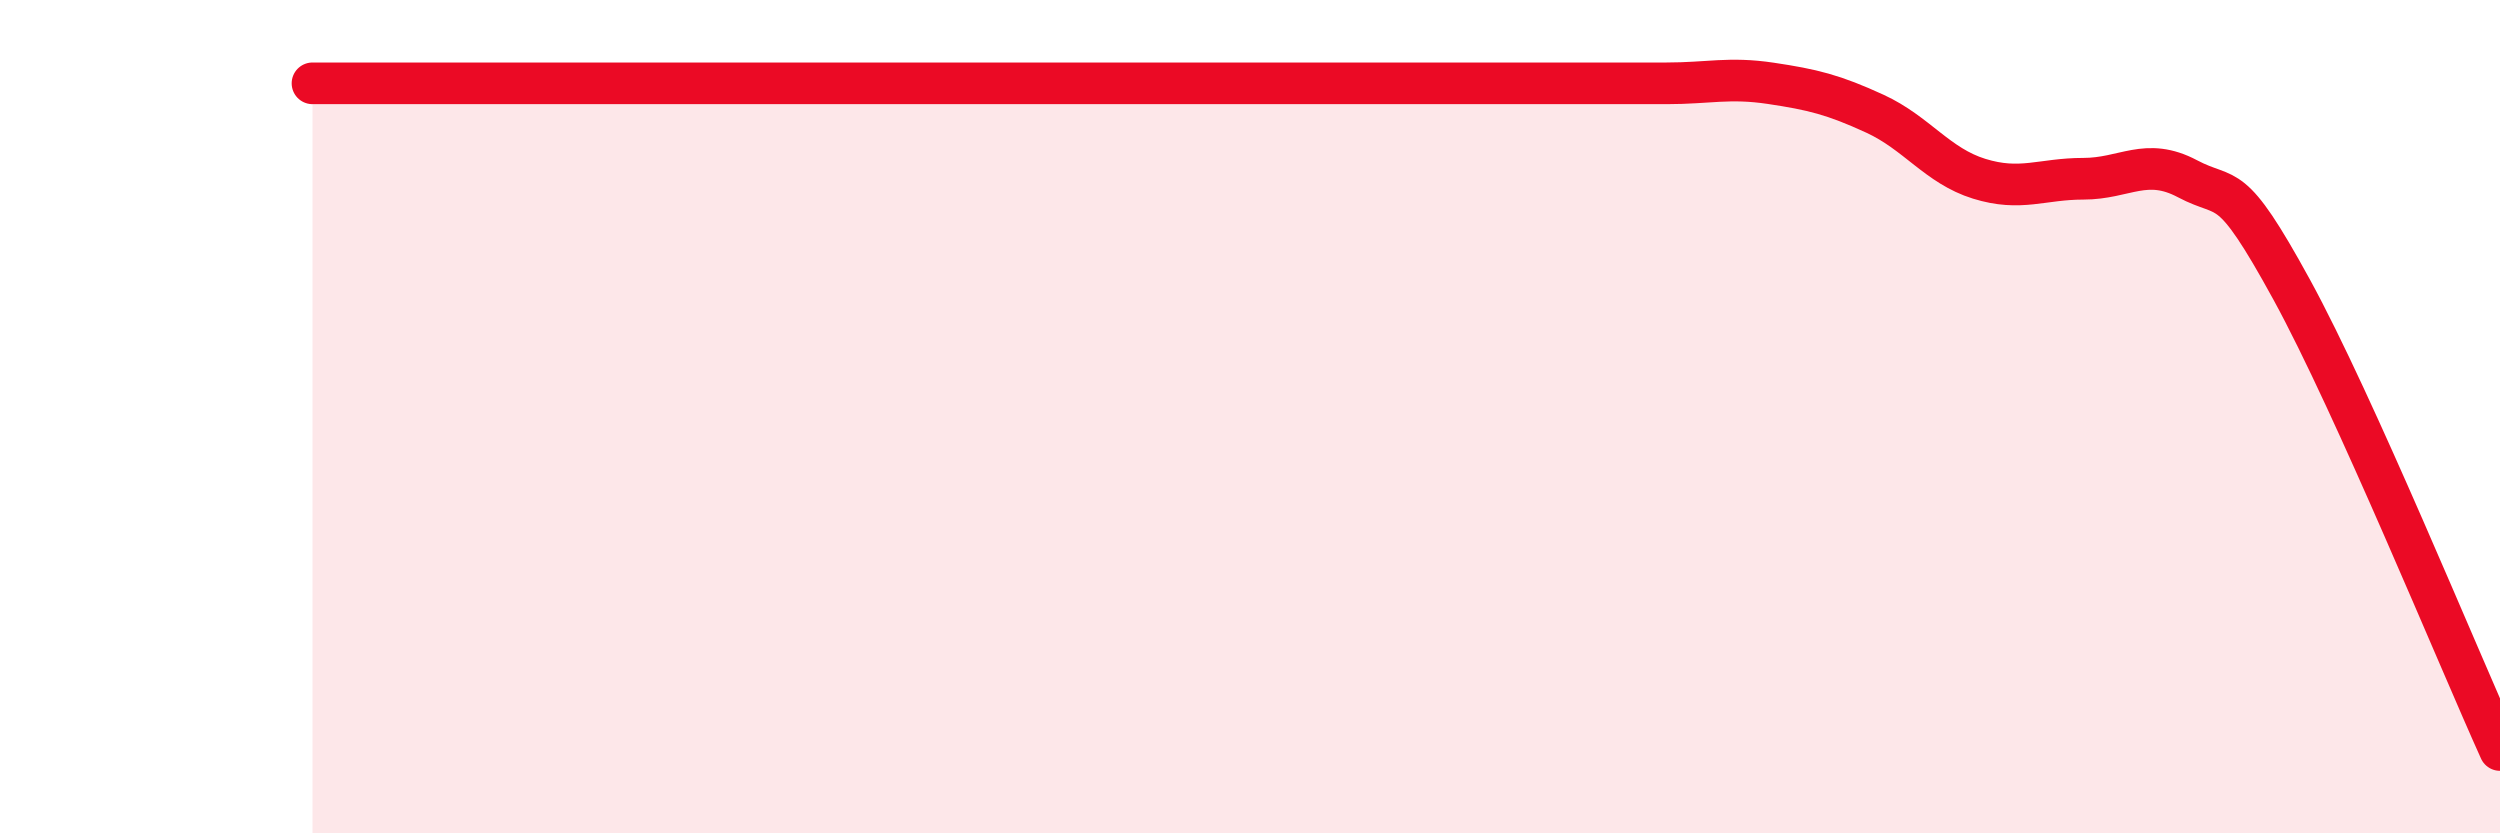
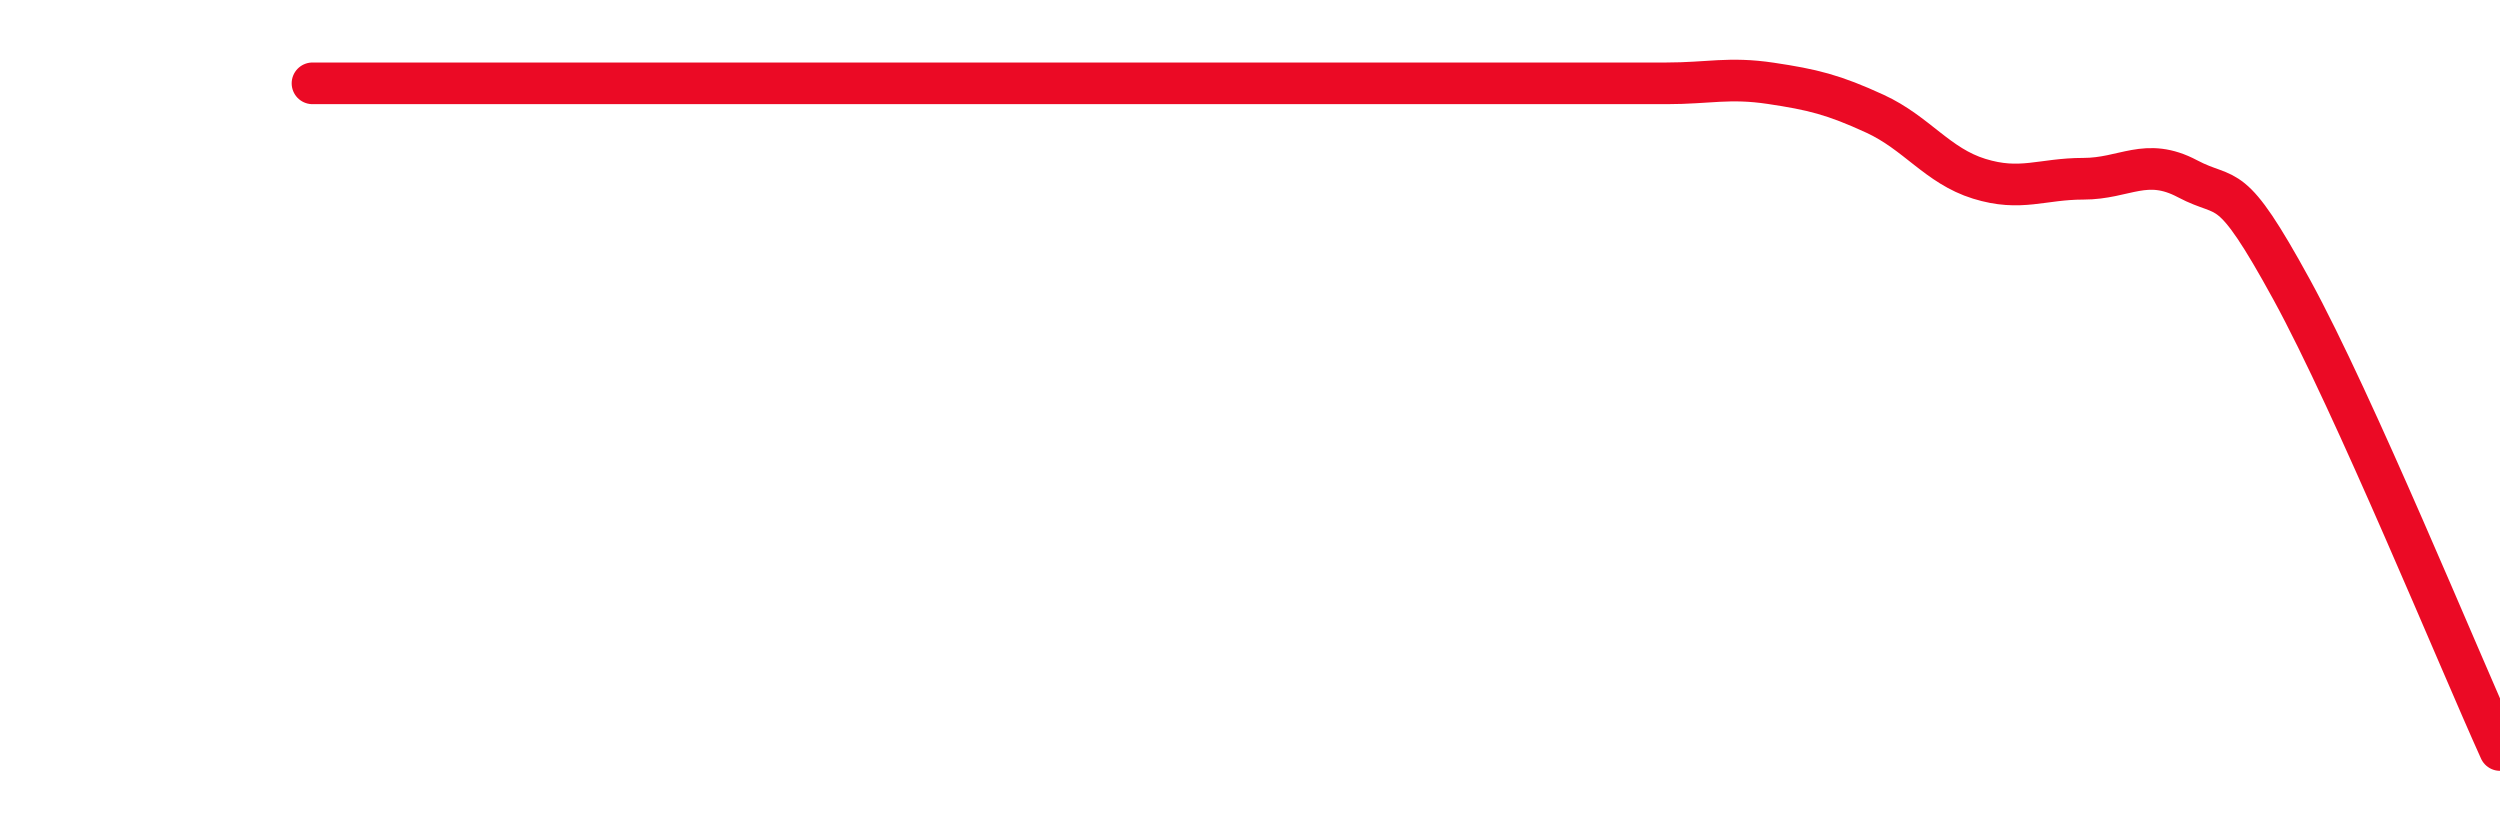
<svg xmlns="http://www.w3.org/2000/svg" width="60" height="20" viewBox="0 0 60 20">
-   <path d="M 7.5,2 C 8,2 9,2 10,2 C 11,2 11.5,2 12.5,2 C 13.5,2 14,2 15,2 C 16,2 16.5,2 17.5,2 C 18.5,2 19,2 20,2 C 21,2 19.5,2 22.5,2 C 25.5,2 32,2 35,2 C 38,2 36.5,2 37.5,2 C 38.5,2 39,2 40,2 C 41,2 41.5,1.85 42.5,2 C 43.5,2.15 44,2.27 45,2.73 C 46,3.19 46.5,3.98 47.5,4.29 C 48.5,4.6 49,4.29 50,4.29 C 51,4.29 51.5,3.76 52.5,4.29 C 53.5,4.82 53.5,4.21 55,6.95 C 56.5,9.69 59,15.79 60,18L60 20L7.5 20Z" fill="#EB0A25" opacity="0.1" stroke-linecap="round" stroke-linejoin="round" />
-   <path d="M 7.5,2 C 8,2 9,2 10,2 C 11,2 11.5,2 12.5,2 C 13.5,2 14,2 15,2 C 16,2 16.5,2 17.5,2 C 18.5,2 19,2 20,2 C 21,2 19.5,2 22.5,2 C 25.5,2 32,2 35,2 C 38,2 36.5,2 37.5,2 C 38.5,2 39,2 40,2 C 41,2 41.5,1.85 42.5,2 C 43.5,2.15 44,2.27 45,2.73 C 46,3.19 46.5,3.98 47.5,4.29 C 48.5,4.6 49,4.29 50,4.29 C 51,4.29 51.5,3.76 52.5,4.29 C 53.5,4.82 53.5,4.21 55,6.95 C 56.5,9.69 59,15.79 60,18" stroke="#EB0A25" stroke-width="1" fill="none" stroke-linecap="round" stroke-linejoin="round" />
+   <path d="M 7.5,2 C 8,2 9,2 10,2 C 11,2 11.5,2 12.5,2 C 16,2 16.5,2 17.5,2 C 18.5,2 19,2 20,2 C 21,2 19.5,2 22.5,2 C 25.5,2 32,2 35,2 C 38,2 36.5,2 37.5,2 C 38.5,2 39,2 40,2 C 41,2 41.5,1.85 42.5,2 C 43.5,2.15 44,2.27 45,2.73 C 46,3.19 46.5,3.98 47.5,4.29 C 48.5,4.6 49,4.29 50,4.29 C 51,4.29 51.5,3.76 52.5,4.29 C 53.5,4.82 53.5,4.21 55,6.95 C 56.5,9.69 59,15.79 60,18" stroke="#EB0A25" stroke-width="1" fill="none" stroke-linecap="round" stroke-linejoin="round" />
</svg>